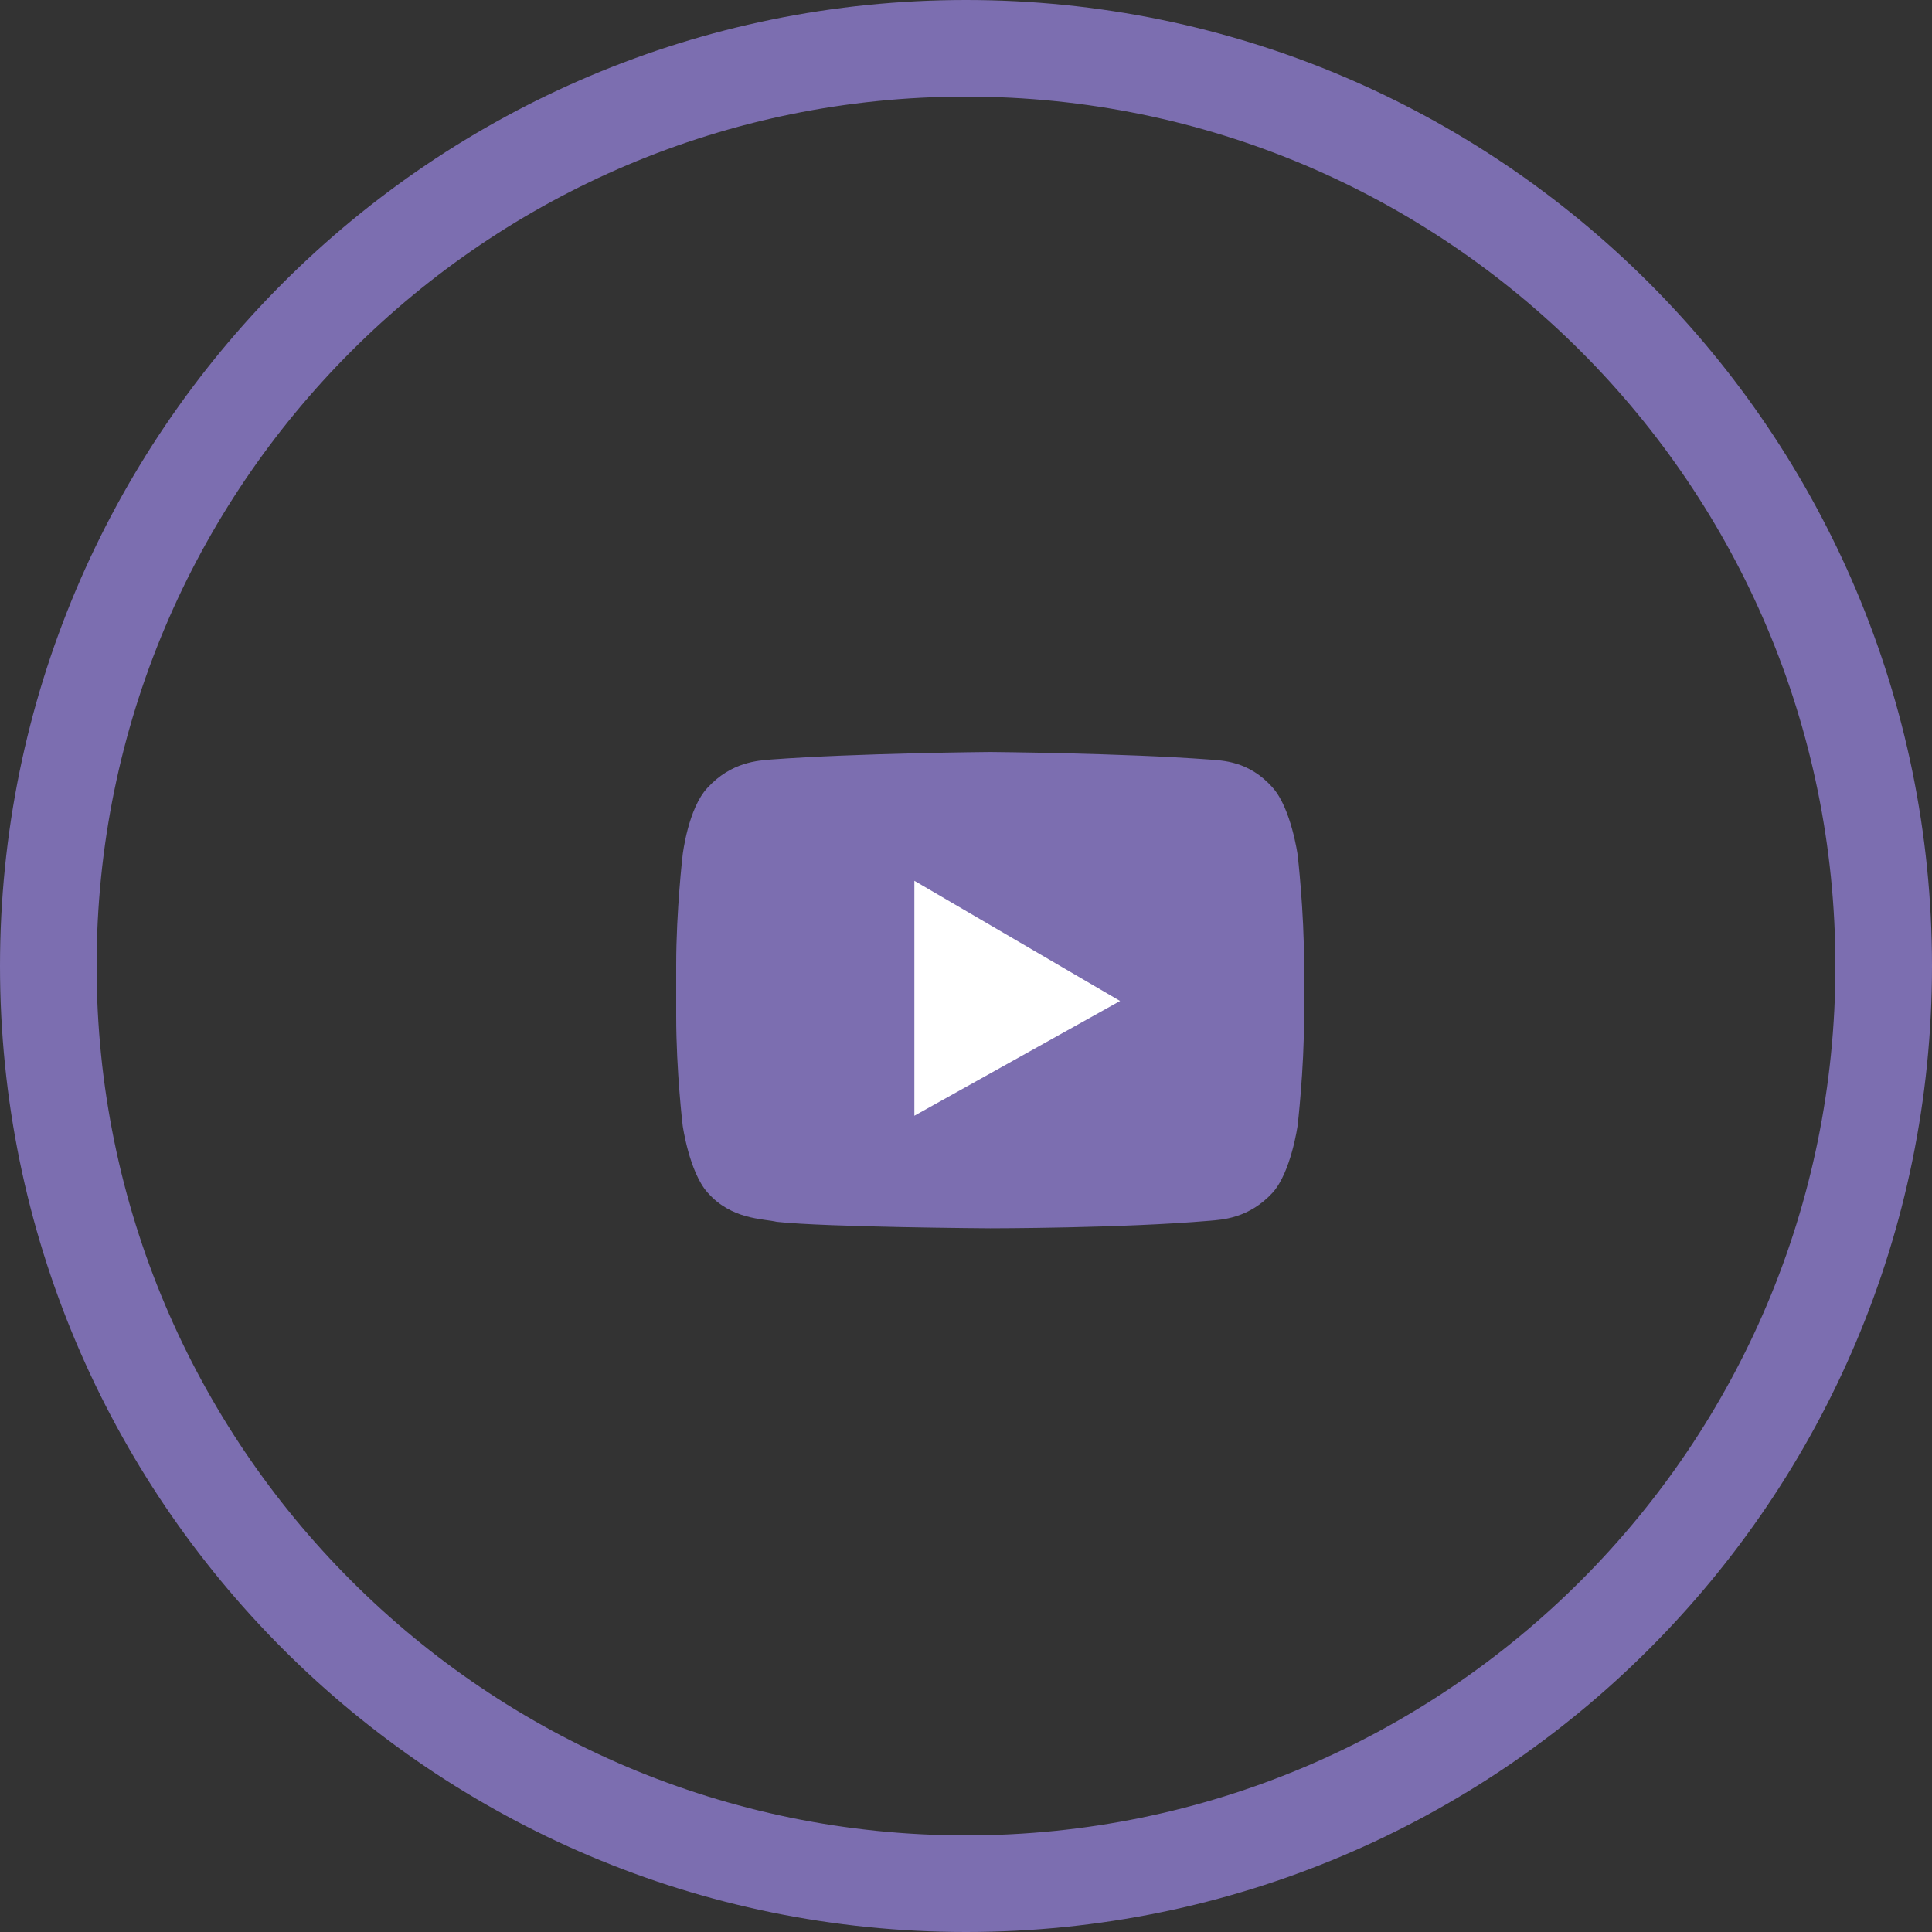
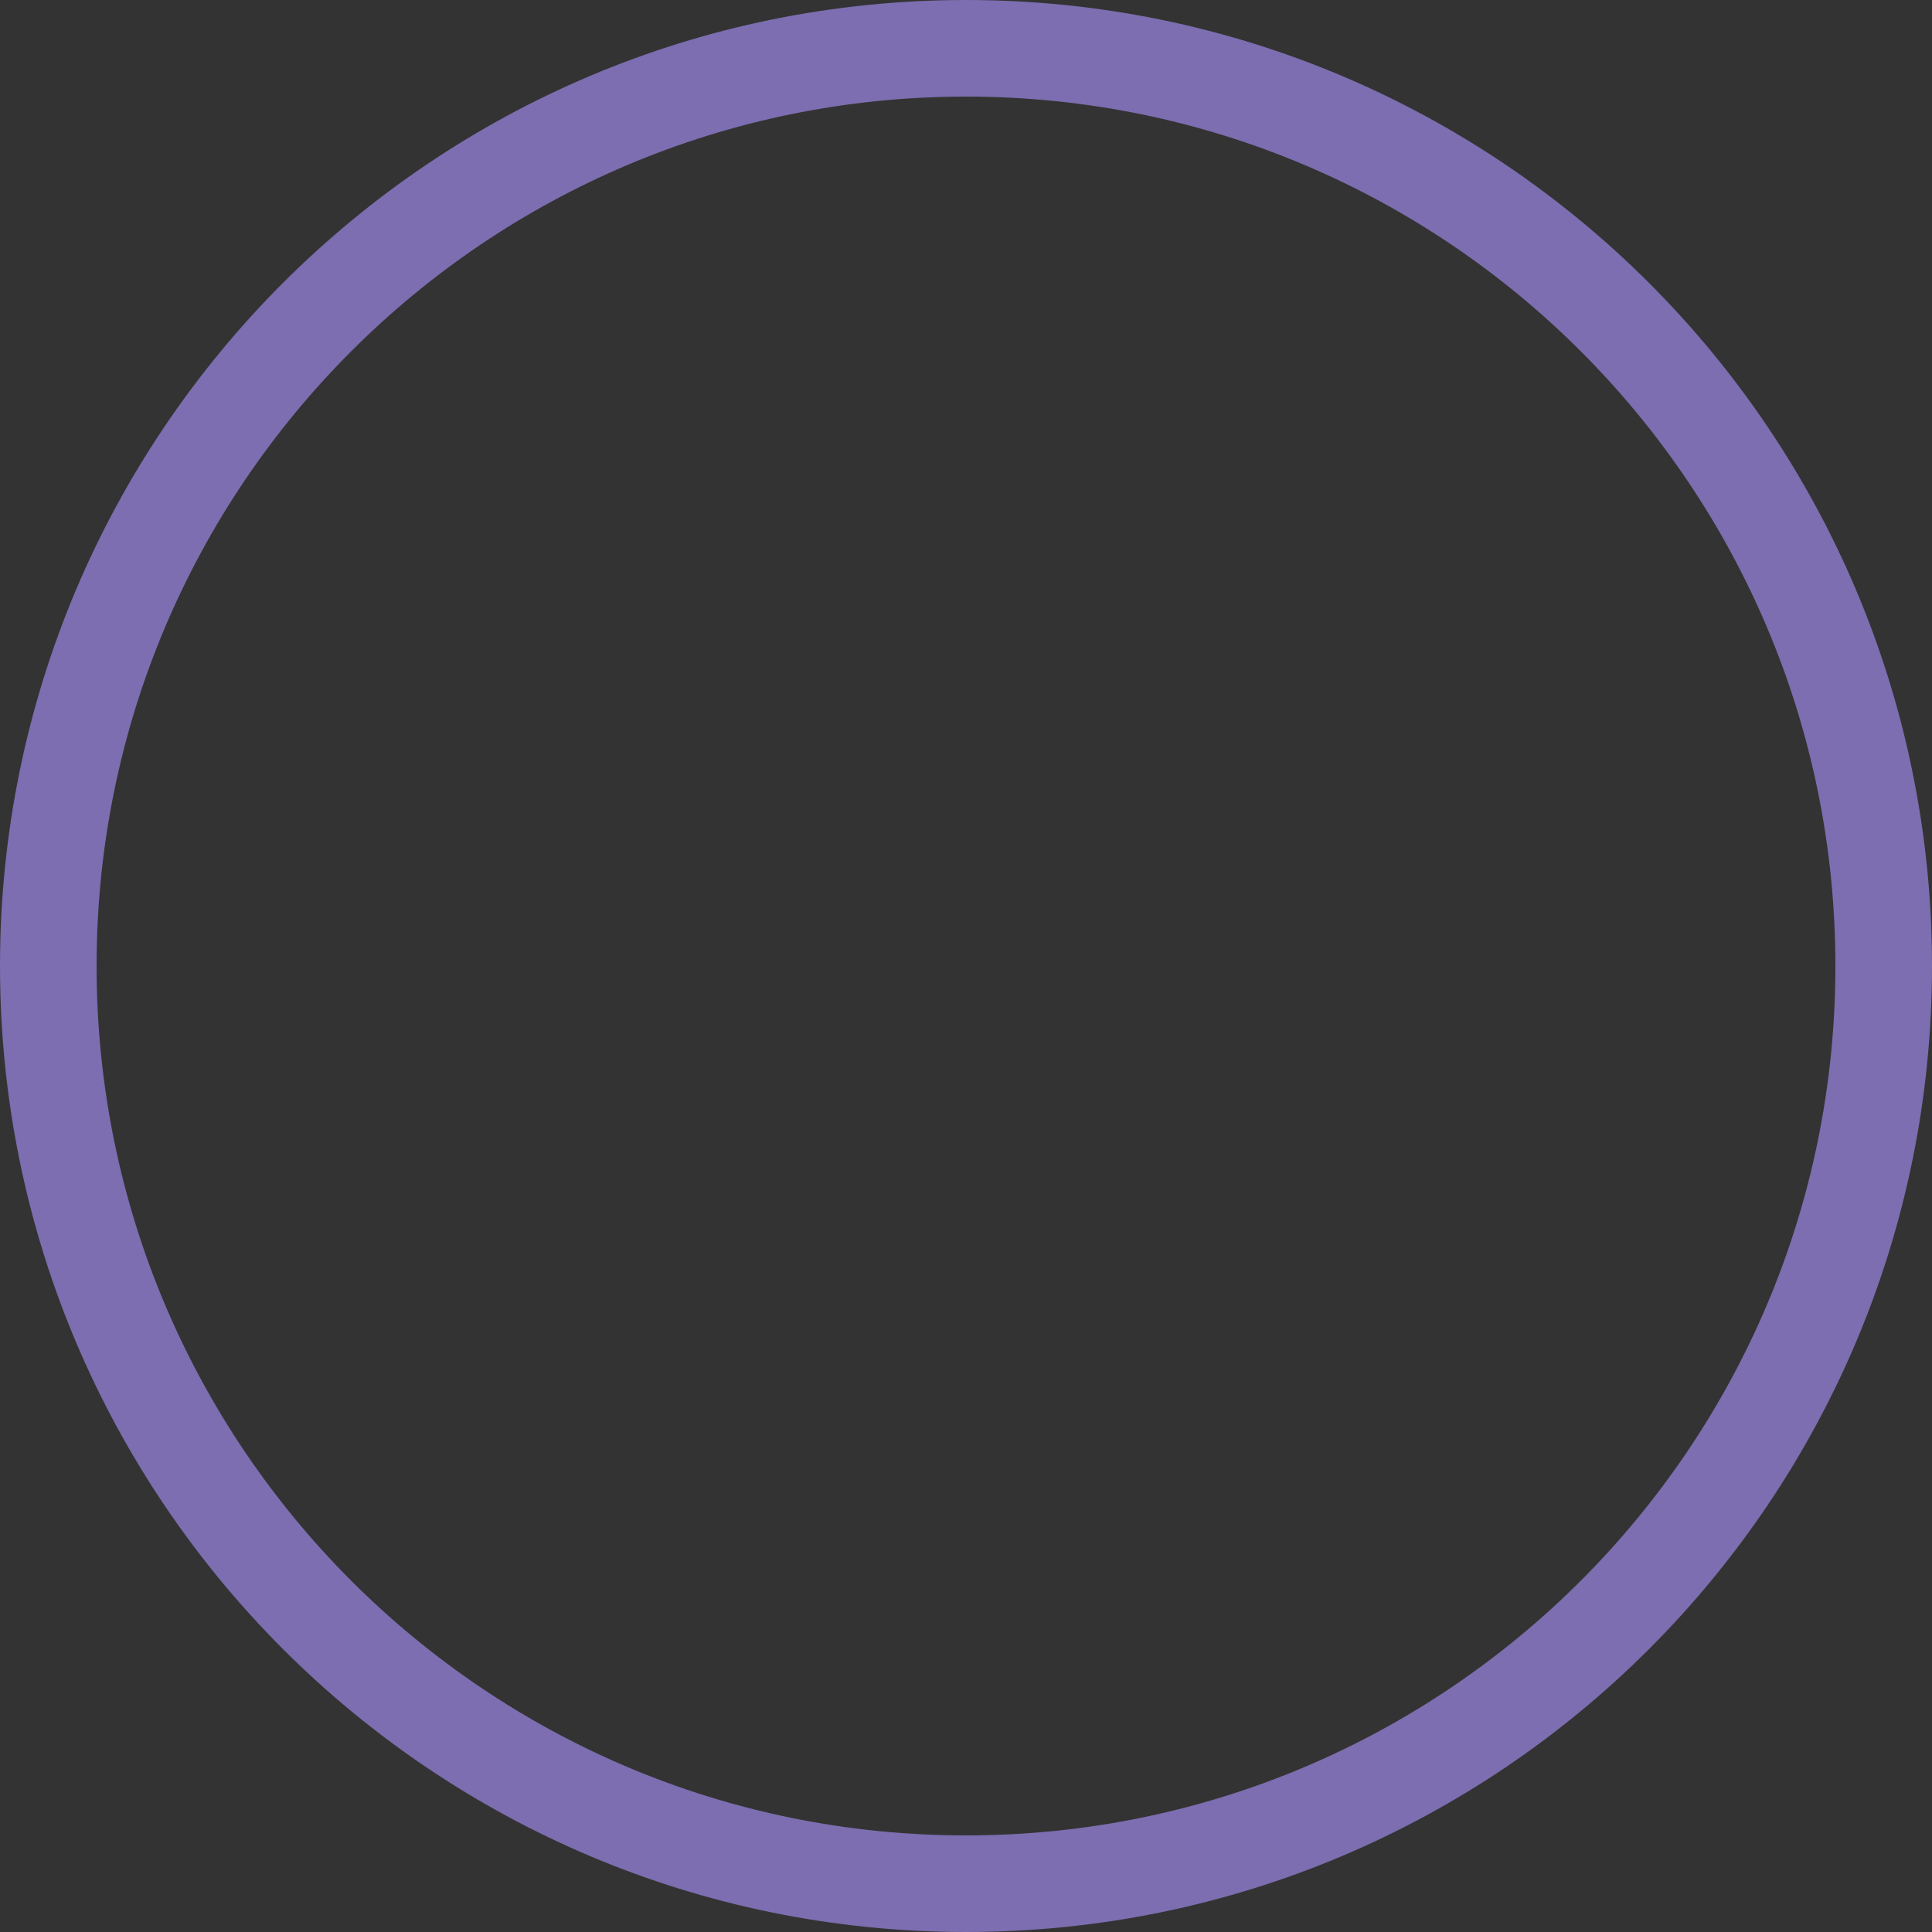
<svg xmlns="http://www.w3.org/2000/svg" width="40" height="40" viewBox="0 0 40 40" fill="none">
  <rect x="0" y="0" width="40" height="40" fill="#333333" stroke="none" />
  <path d="M39 20C39 30.493 30.493 39 20 39C9.507 39 1 30.493 1 20C1 9.507 9.507 1 20 1C30.493 1 39 9.507 39 20Z" stroke="#7C6EB0" stroke-width="2" />
-   <path d="M26.866 17.698C26.866 17.698 26.731 16.734 26.35 16.308C25.857 15.748 25.297 15.748 25.05 15.726C23.235 15.591 20.5 15.569 20.5 15.569C20.5 15.569 17.765 15.591 15.95 15.726C15.704 15.748 15.143 15.771 14.65 16.308C14.246 16.734 14.134 17.698 14.134 17.698C14.134 17.698 14 18.841 14 19.984V21.038C14 22.181 14.134 23.302 14.134 23.302C14.134 23.302 14.269 24.265 14.65 24.691C15.143 25.252 15.793 25.229 16.084 25.297C17.116 25.409 20.5 25.431 20.5 25.431C20.5 25.431 23.235 25.431 25.05 25.274C25.297 25.252 25.857 25.229 26.35 24.691C26.731 24.265 26.866 23.302 26.866 23.302C26.866 23.302 27 22.159 27 21.038V19.984C27 18.841 26.866 17.698 26.866 17.698Z" fill="#7C6EB0" />
-   <path d="M18.931 18.236V23.1L23.19 20.724L18.931 18.236Z" fill="white" />
</svg>